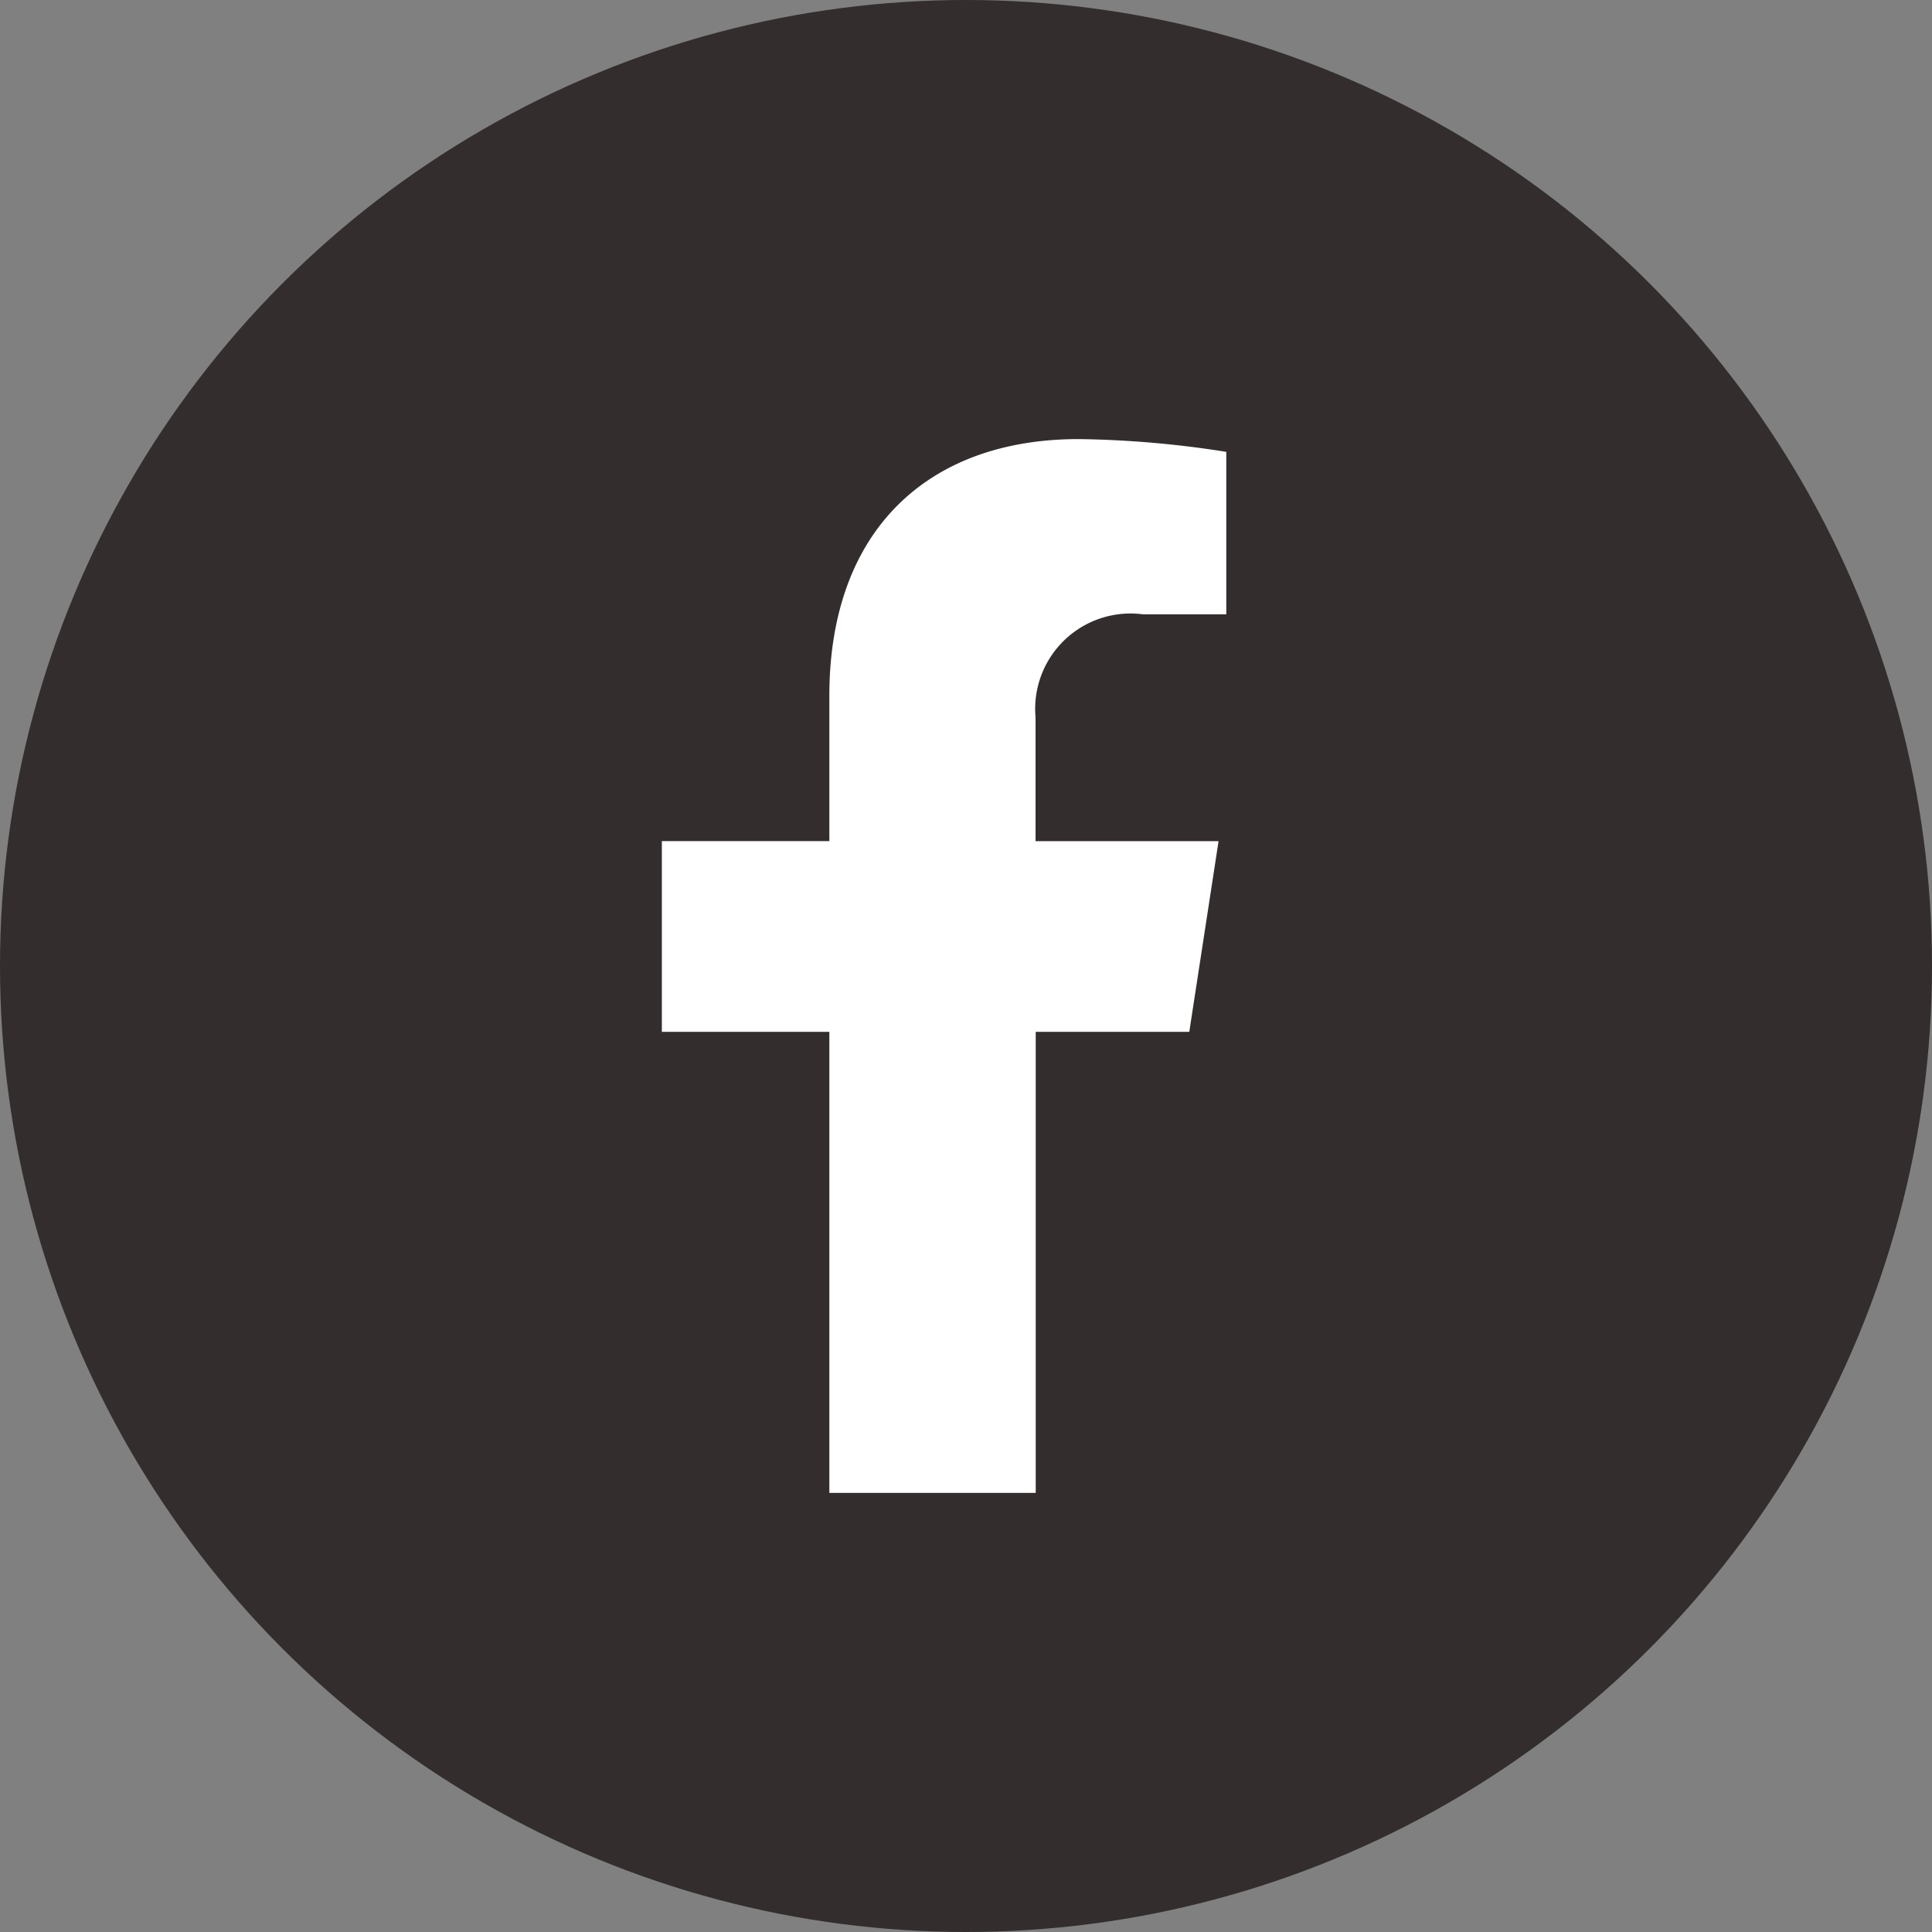
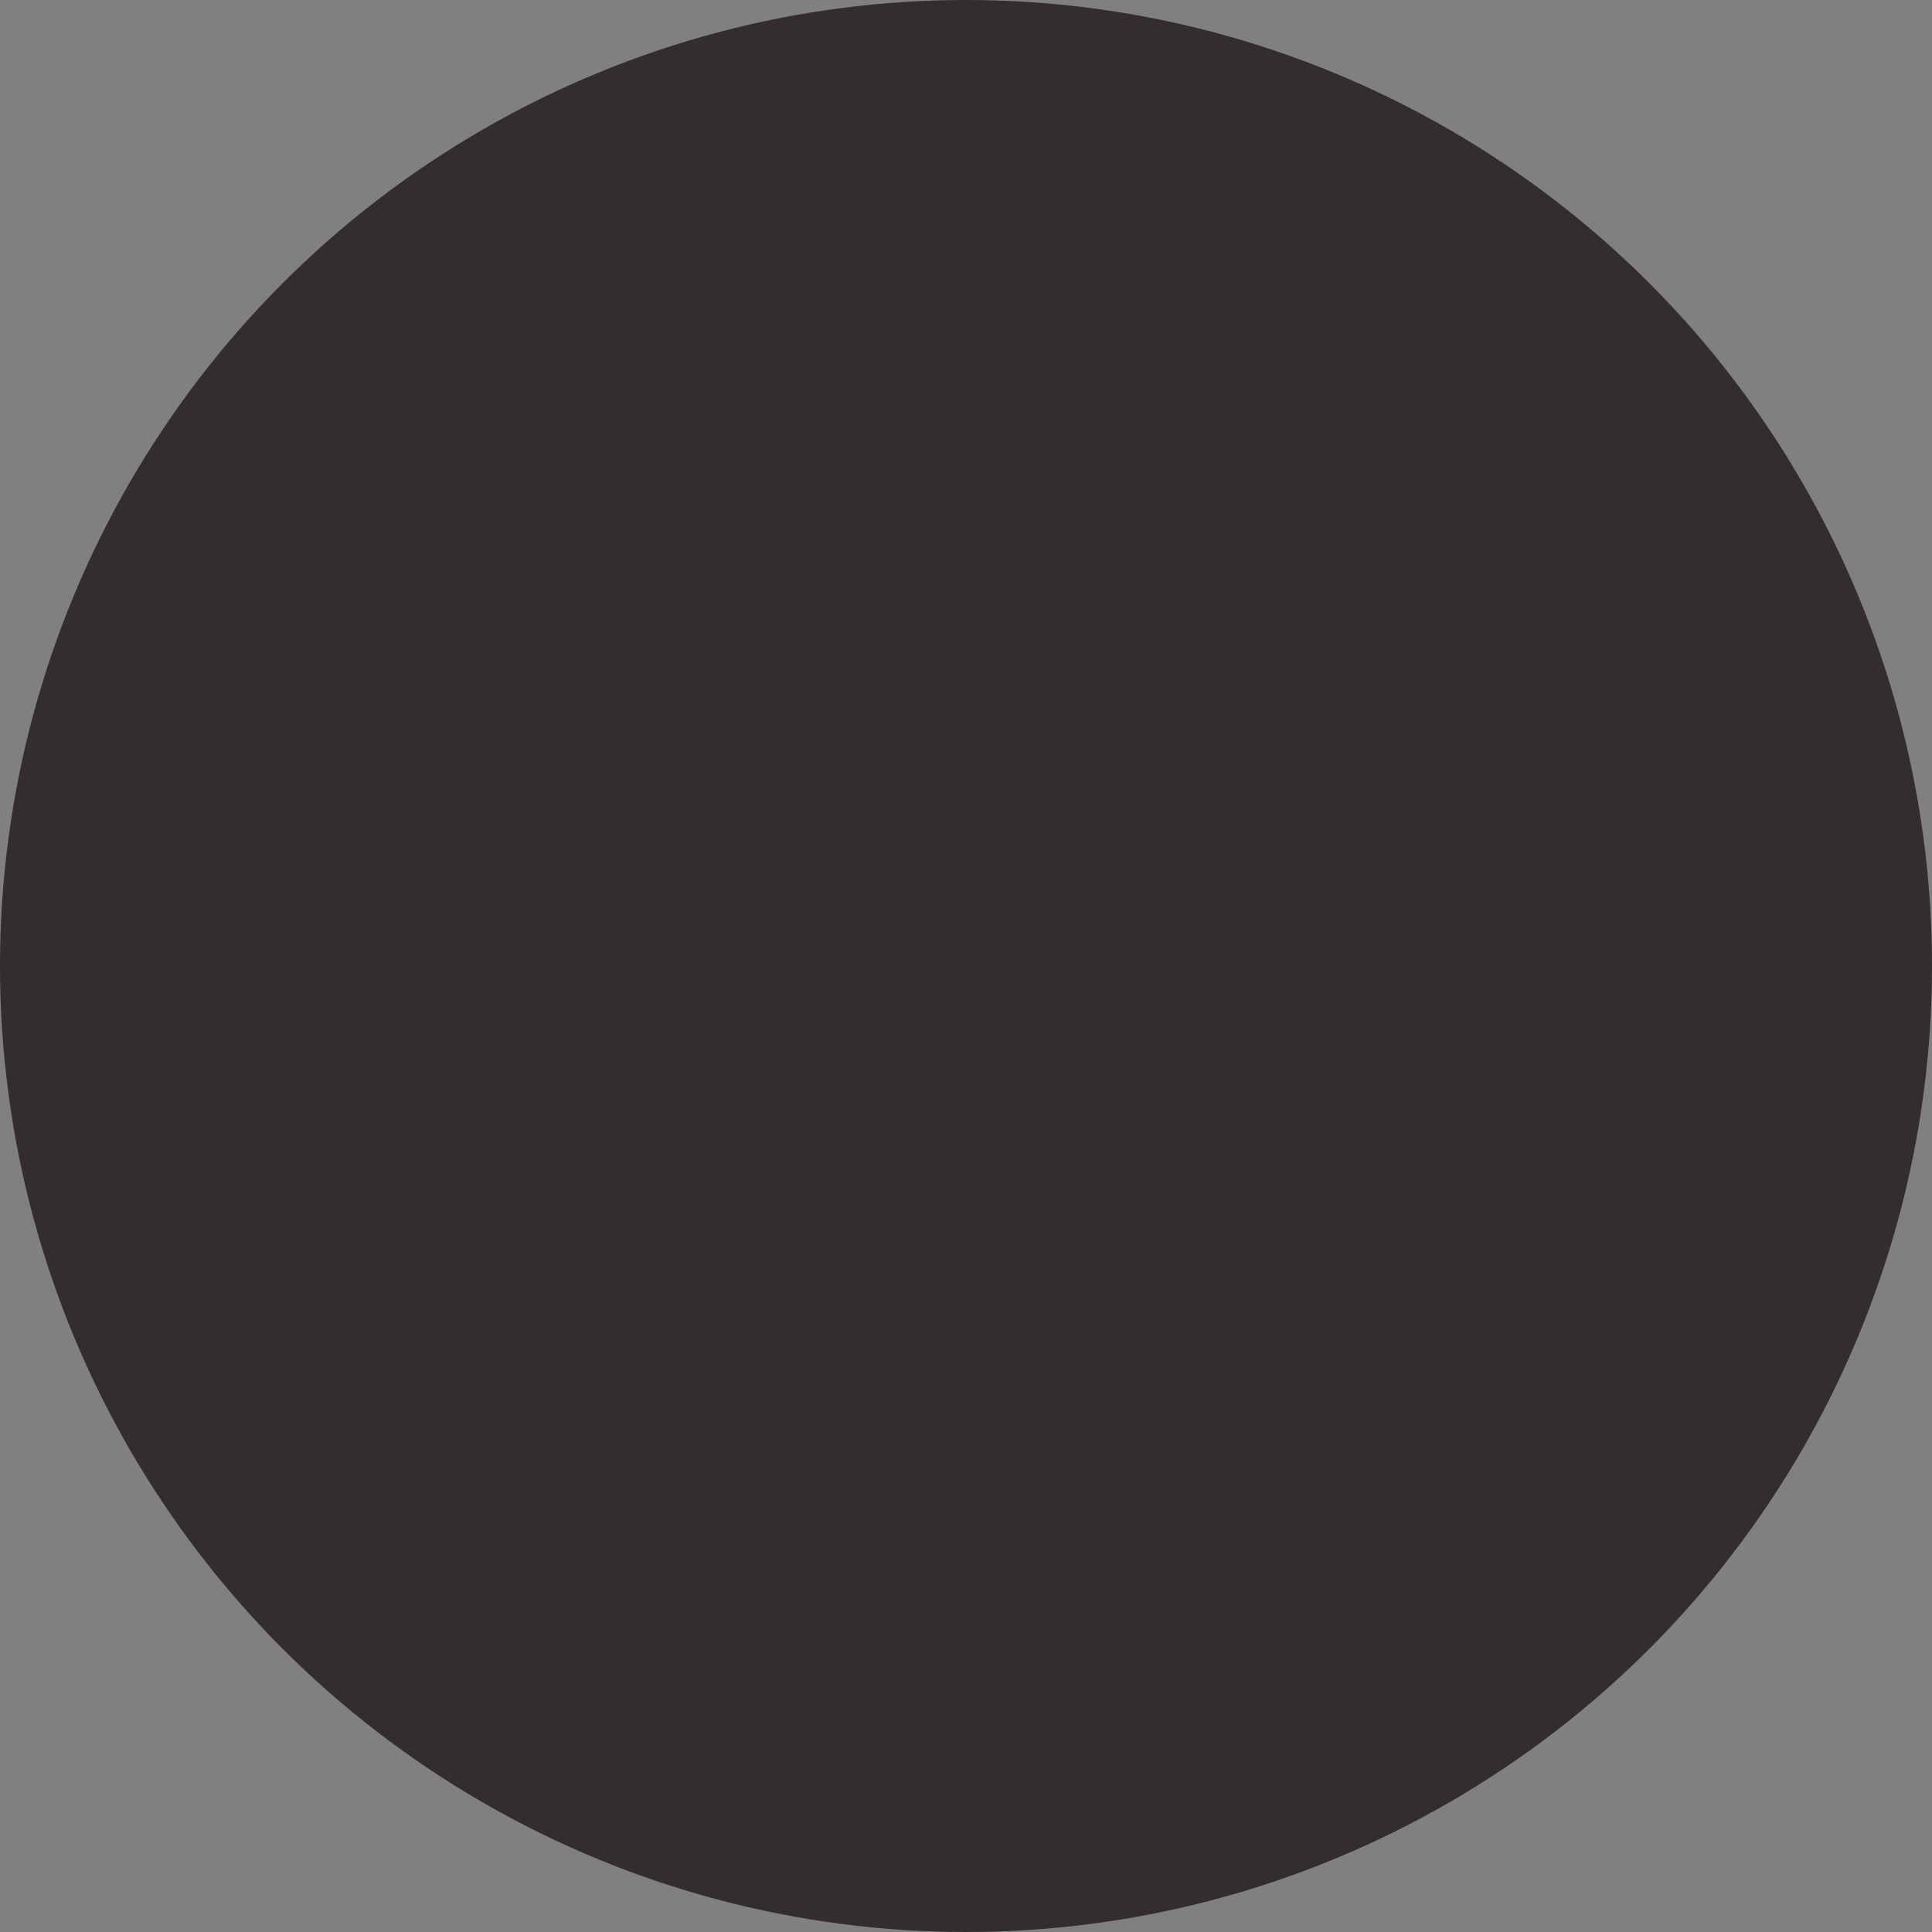
<svg xmlns="http://www.w3.org/2000/svg" width="44" height="44" viewBox="0 0 44 44">
  <rect x="0" y="0" width="44" height="44" fill="#808080" stroke="none" />
  <g id="Group_388" data-name="Group 388" transform="translate(13337 -2037)">
    <circle id="Ellipse_97" data-name="Ellipse 97" cx="22" cy="22" r="22" transform="translate(-13337 2037)" fill="#332d2d" />
-     <path id="Path_2435" data-name="Path 2435" d="M13.085-7.5l.667-4.343H9.584v-2.819a2.172,2.172,0,0,1,2.449-2.347h1.895v-3.7A23.107,23.107,0,0,0,10.564-21c-3.432,0-5.676,2.08-5.676,5.846v3.31H1.073V-7.5H4.888V3h4.7V-7.5Z" transform="translate(-13323 2068)" fill="#fff" />
  </g>
</svg>